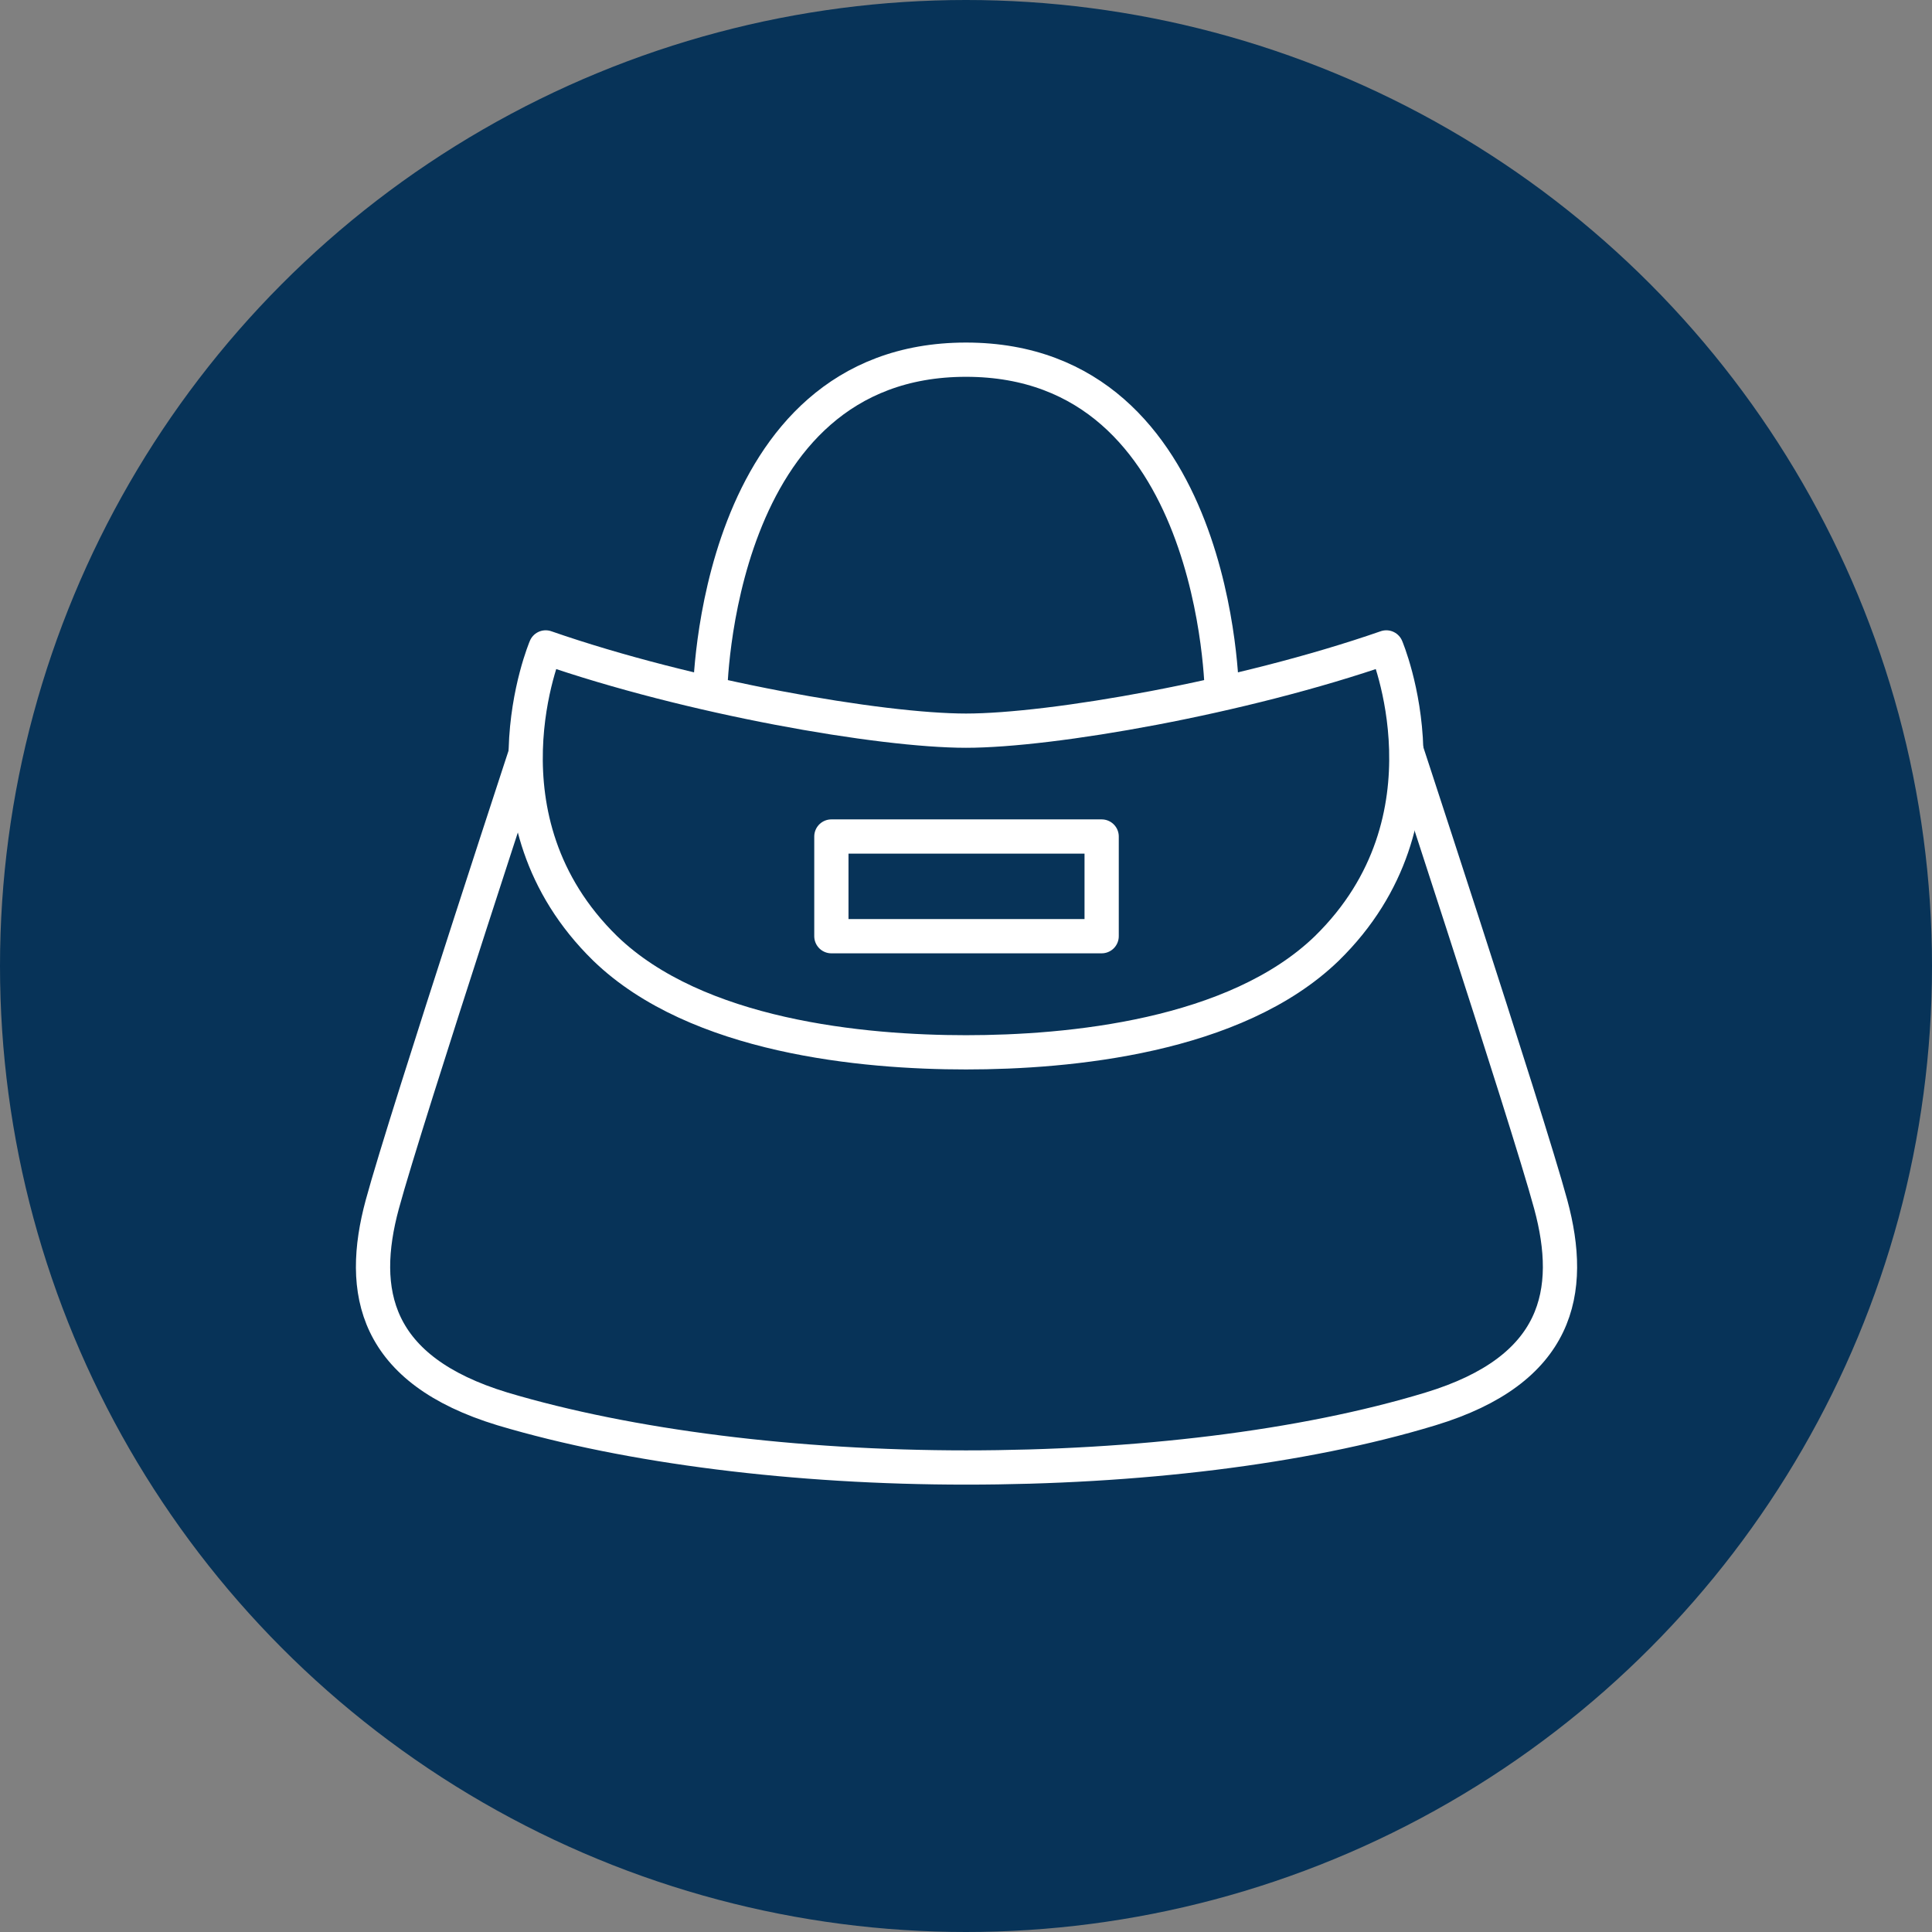
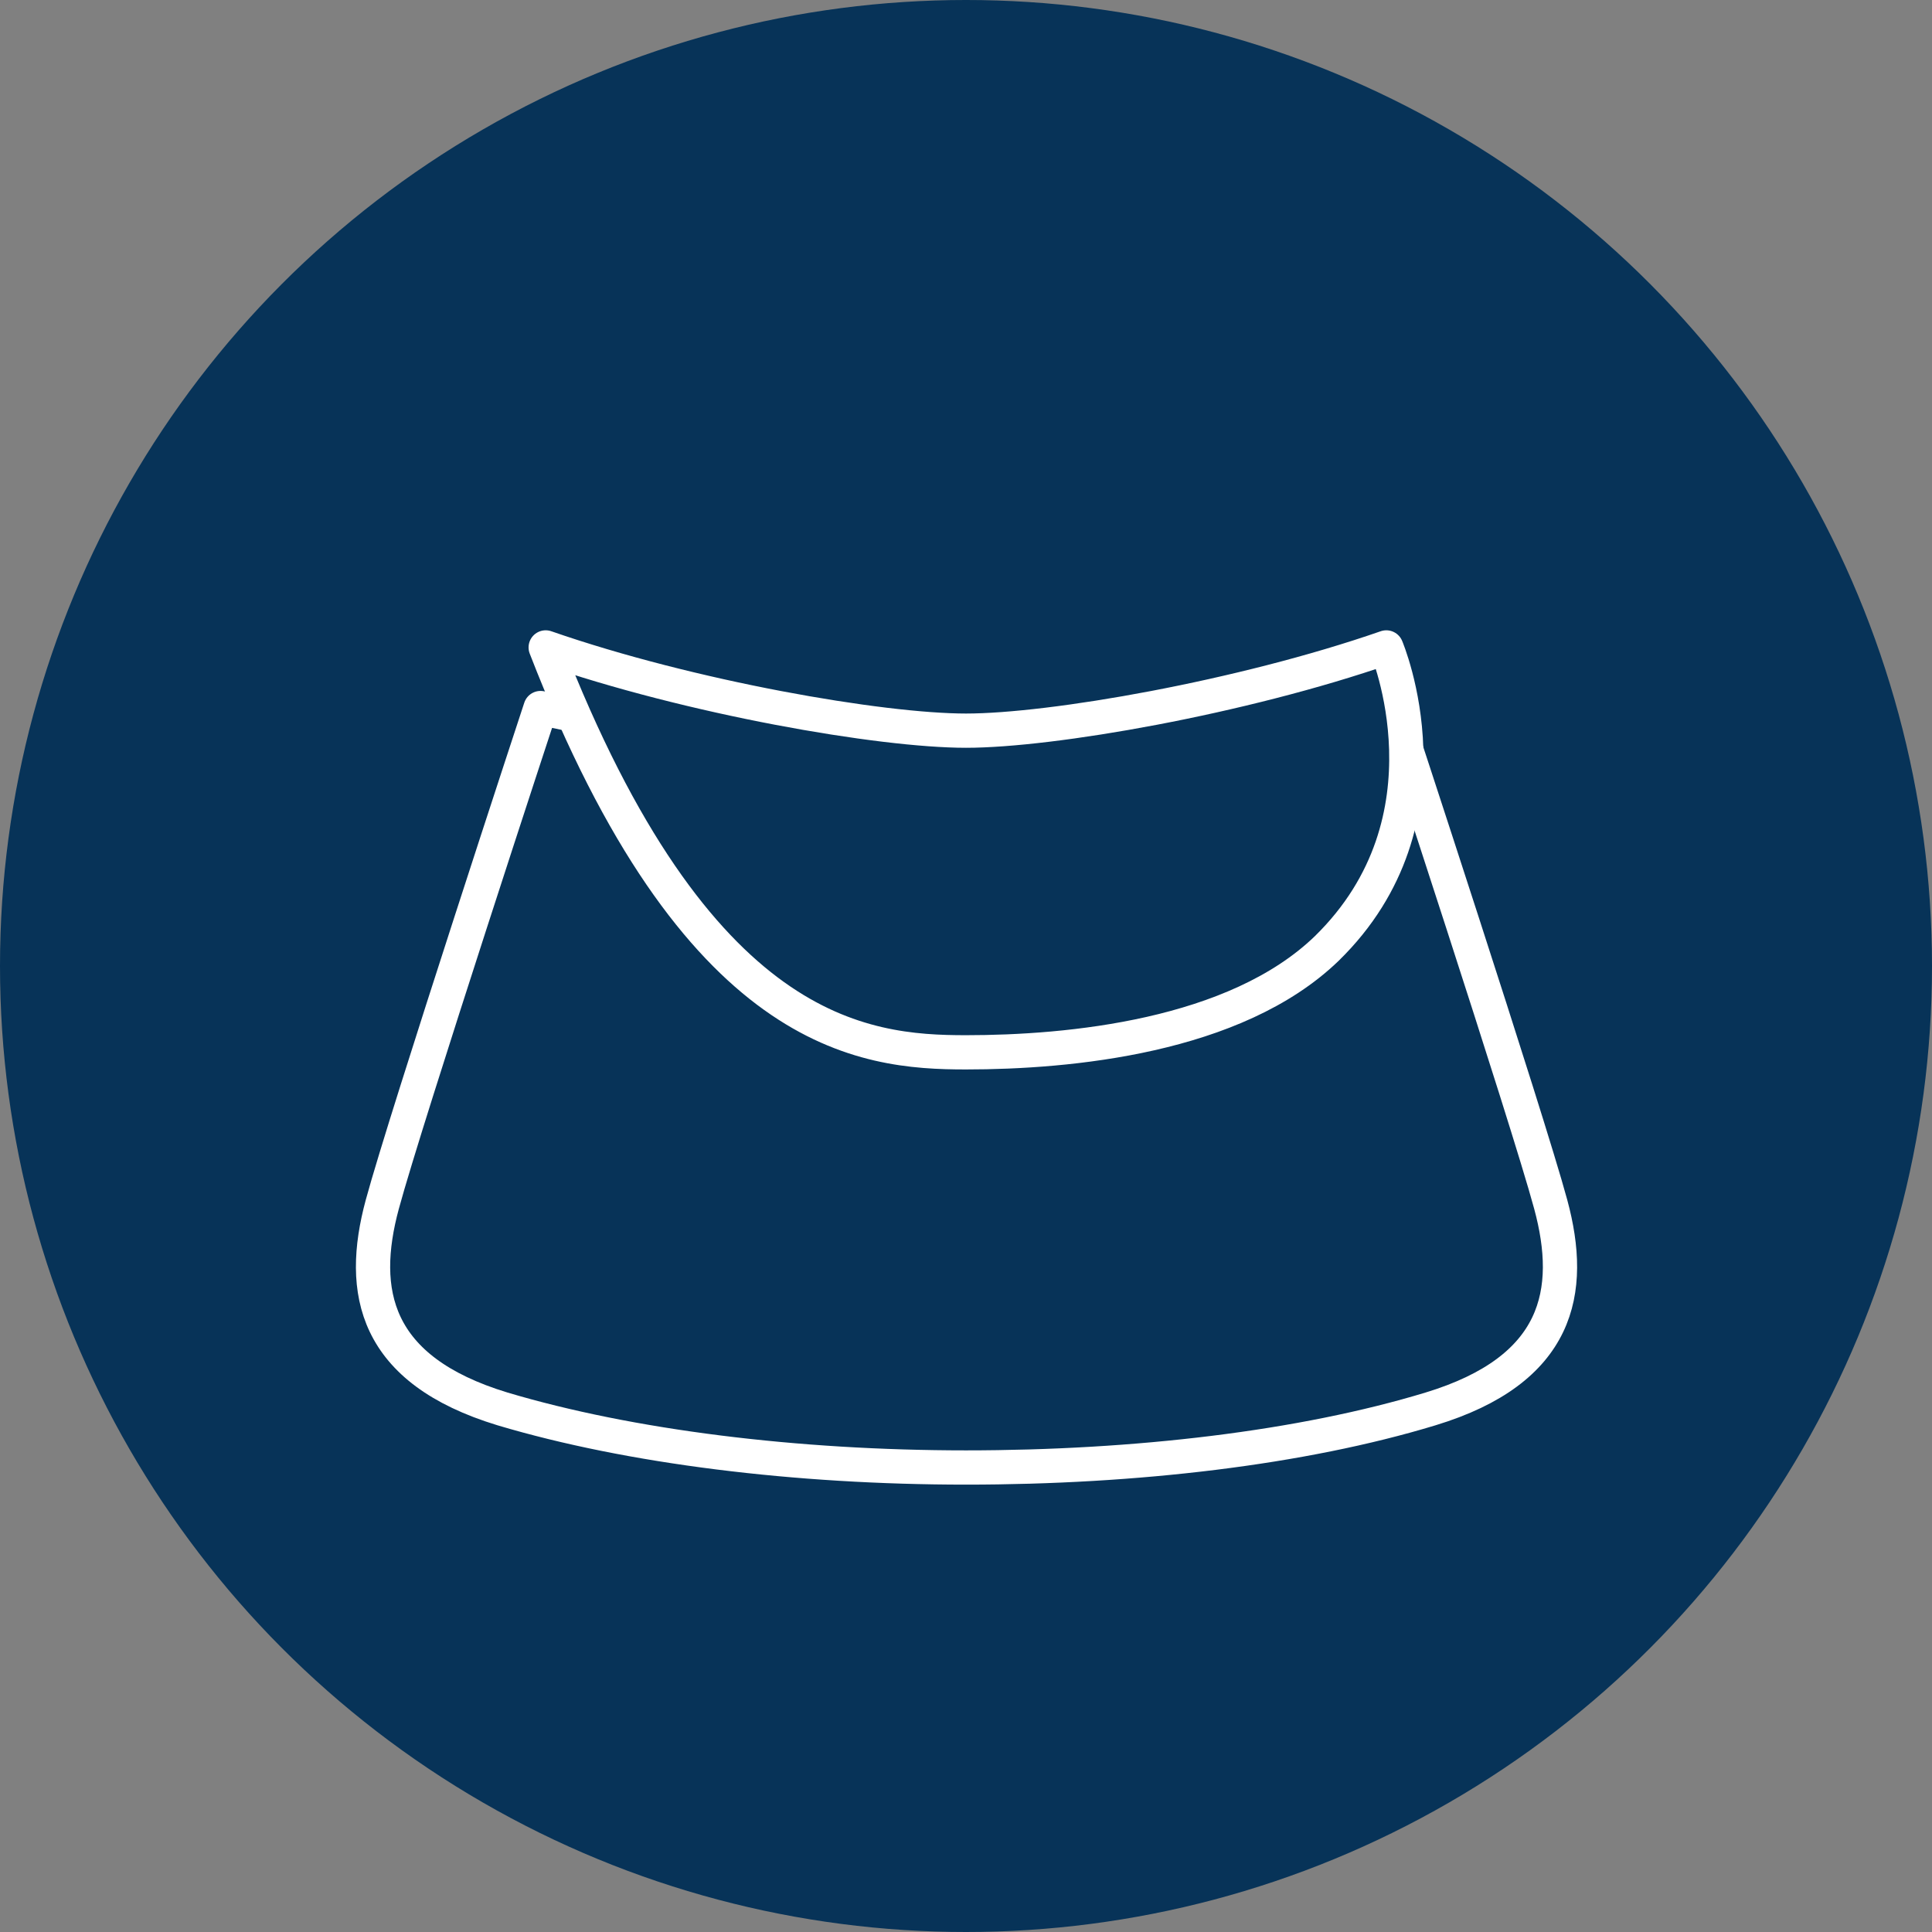
<svg xmlns="http://www.w3.org/2000/svg" version="1.1" id="レイヤー_1" x="0px" y="0px" width="188px" height="188px" viewBox="0 0 188 188" style="enable-background:new 0 0 188 188;" xml:space="preserve">
  <rect x="0" y="0" width="188" height="188" fill="#808080" stroke="none" />
  <style type="text/css">
	.st0{fill:#073358;}
	.st1{fill:none;stroke:#FFFFFF;stroke-width:3.333;stroke-linecap:round;stroke-linejoin:round;stroke-miterlimit:10;}
	.st2{fill:#073358;stroke:#FFFFFF;stroke-width:3.333;stroke-linecap:round;stroke-linejoin:round;stroke-miterlimit:10;}
</style>
  <g>
    <circle class="st0" cx="94" cy="94" r="94" />
    <g>
      <path class="st1" d="M94,142.8c16.5,0,32.7-1.9,45.2-5.7c12.5-3.8,14-11.4,11.7-19.9c-2.3-8.5-15.4-48.3-15.4-48.3L94,77.4    l-41.4-8.5c0,0-13.1,39.8-15.4,48.3c-2.3,8.5-0.8,16.1,11.7,19.9C61.3,140.8,77.5,142.8,94,142.8z" />
-       <path class="st1" d="M118.9,67.5c0,0-0.3-32.5-24.9-32.5S69.1,67.5,69.1,67.5" />
-       <path class="st2" d="M94,102.4c10,0,26.2-1.5,35.1-10.1C142,79.7,134.9,63,134.9,63c-14.1,4.9-32.6,8.1-40.9,8.1    S67.2,67.9,53.1,63c0,0-7.1,16.7,5.8,29.3C67.8,100.9,84,102.4,94,102.4z" />
-       <rect x="80.9" y="81.4" class="st2" width="26.3" height="9.7" />
+       <path class="st2" d="M94,102.4c10,0,26.2-1.5,35.1-10.1C142,79.7,134.9,63,134.9,63c-14.1,4.9-32.6,8.1-40.9,8.1    S67.2,67.9,53.1,63C67.8,100.9,84,102.4,94,102.4z" />
    </g>
  </g>
</svg>